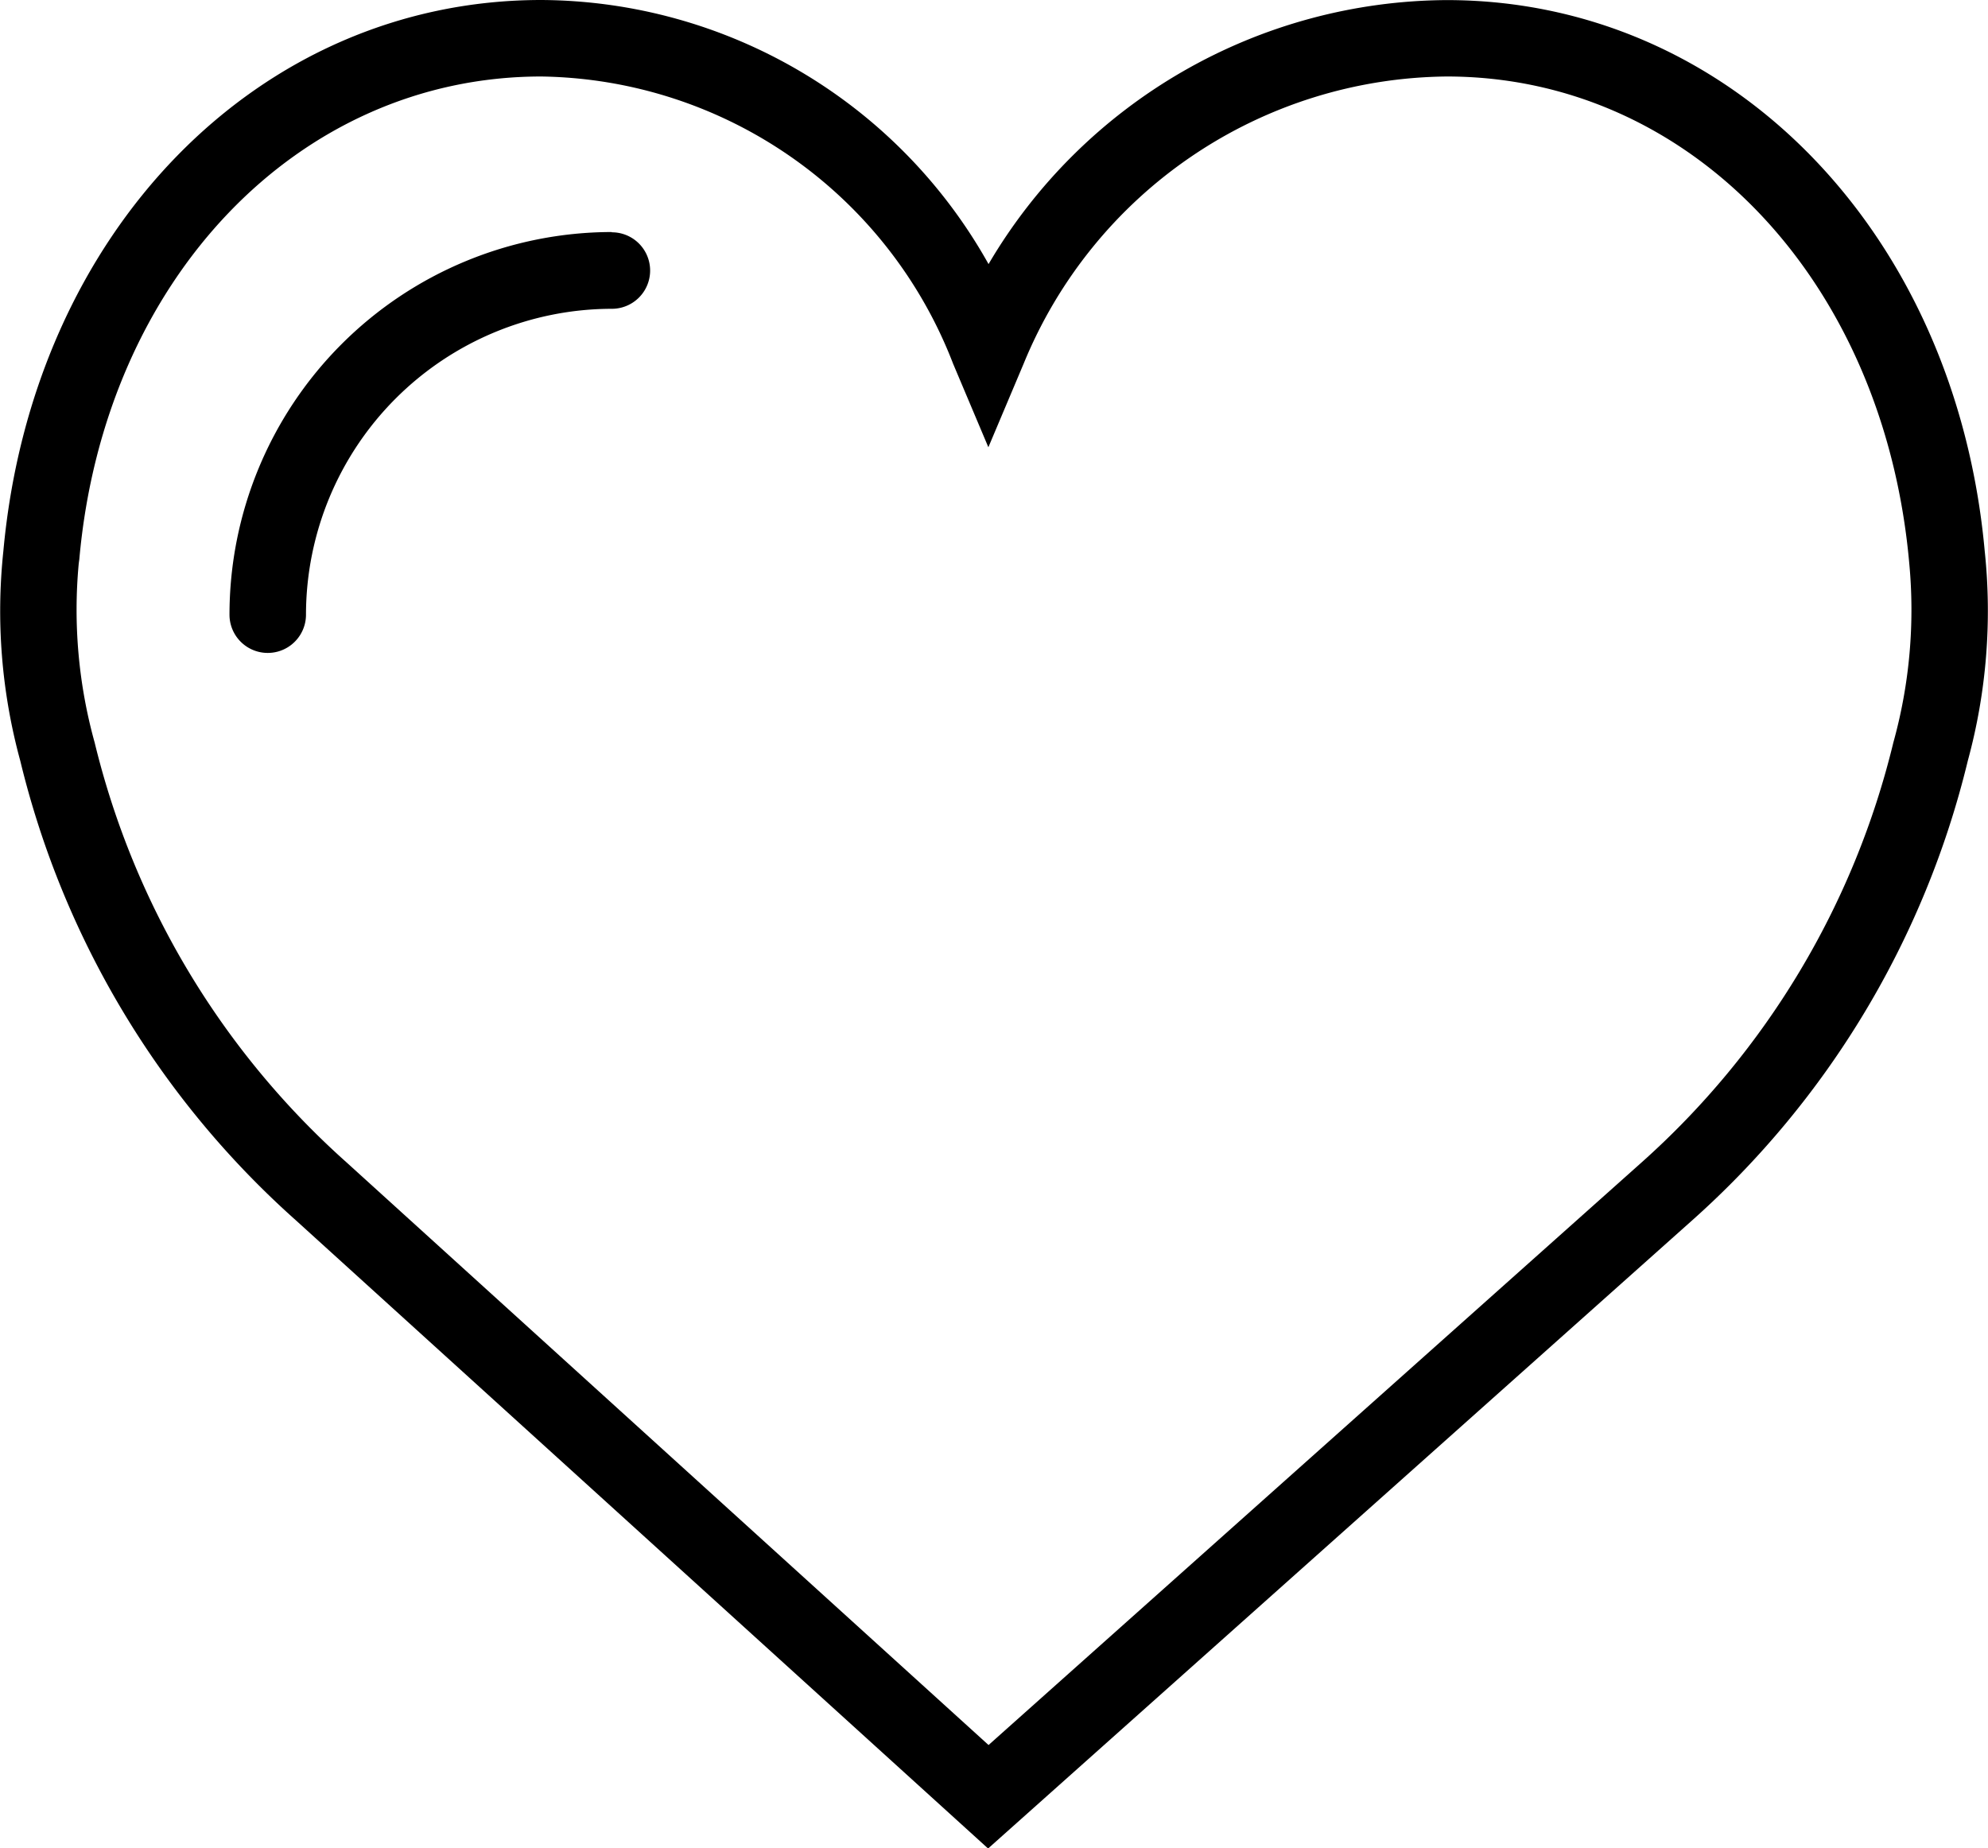
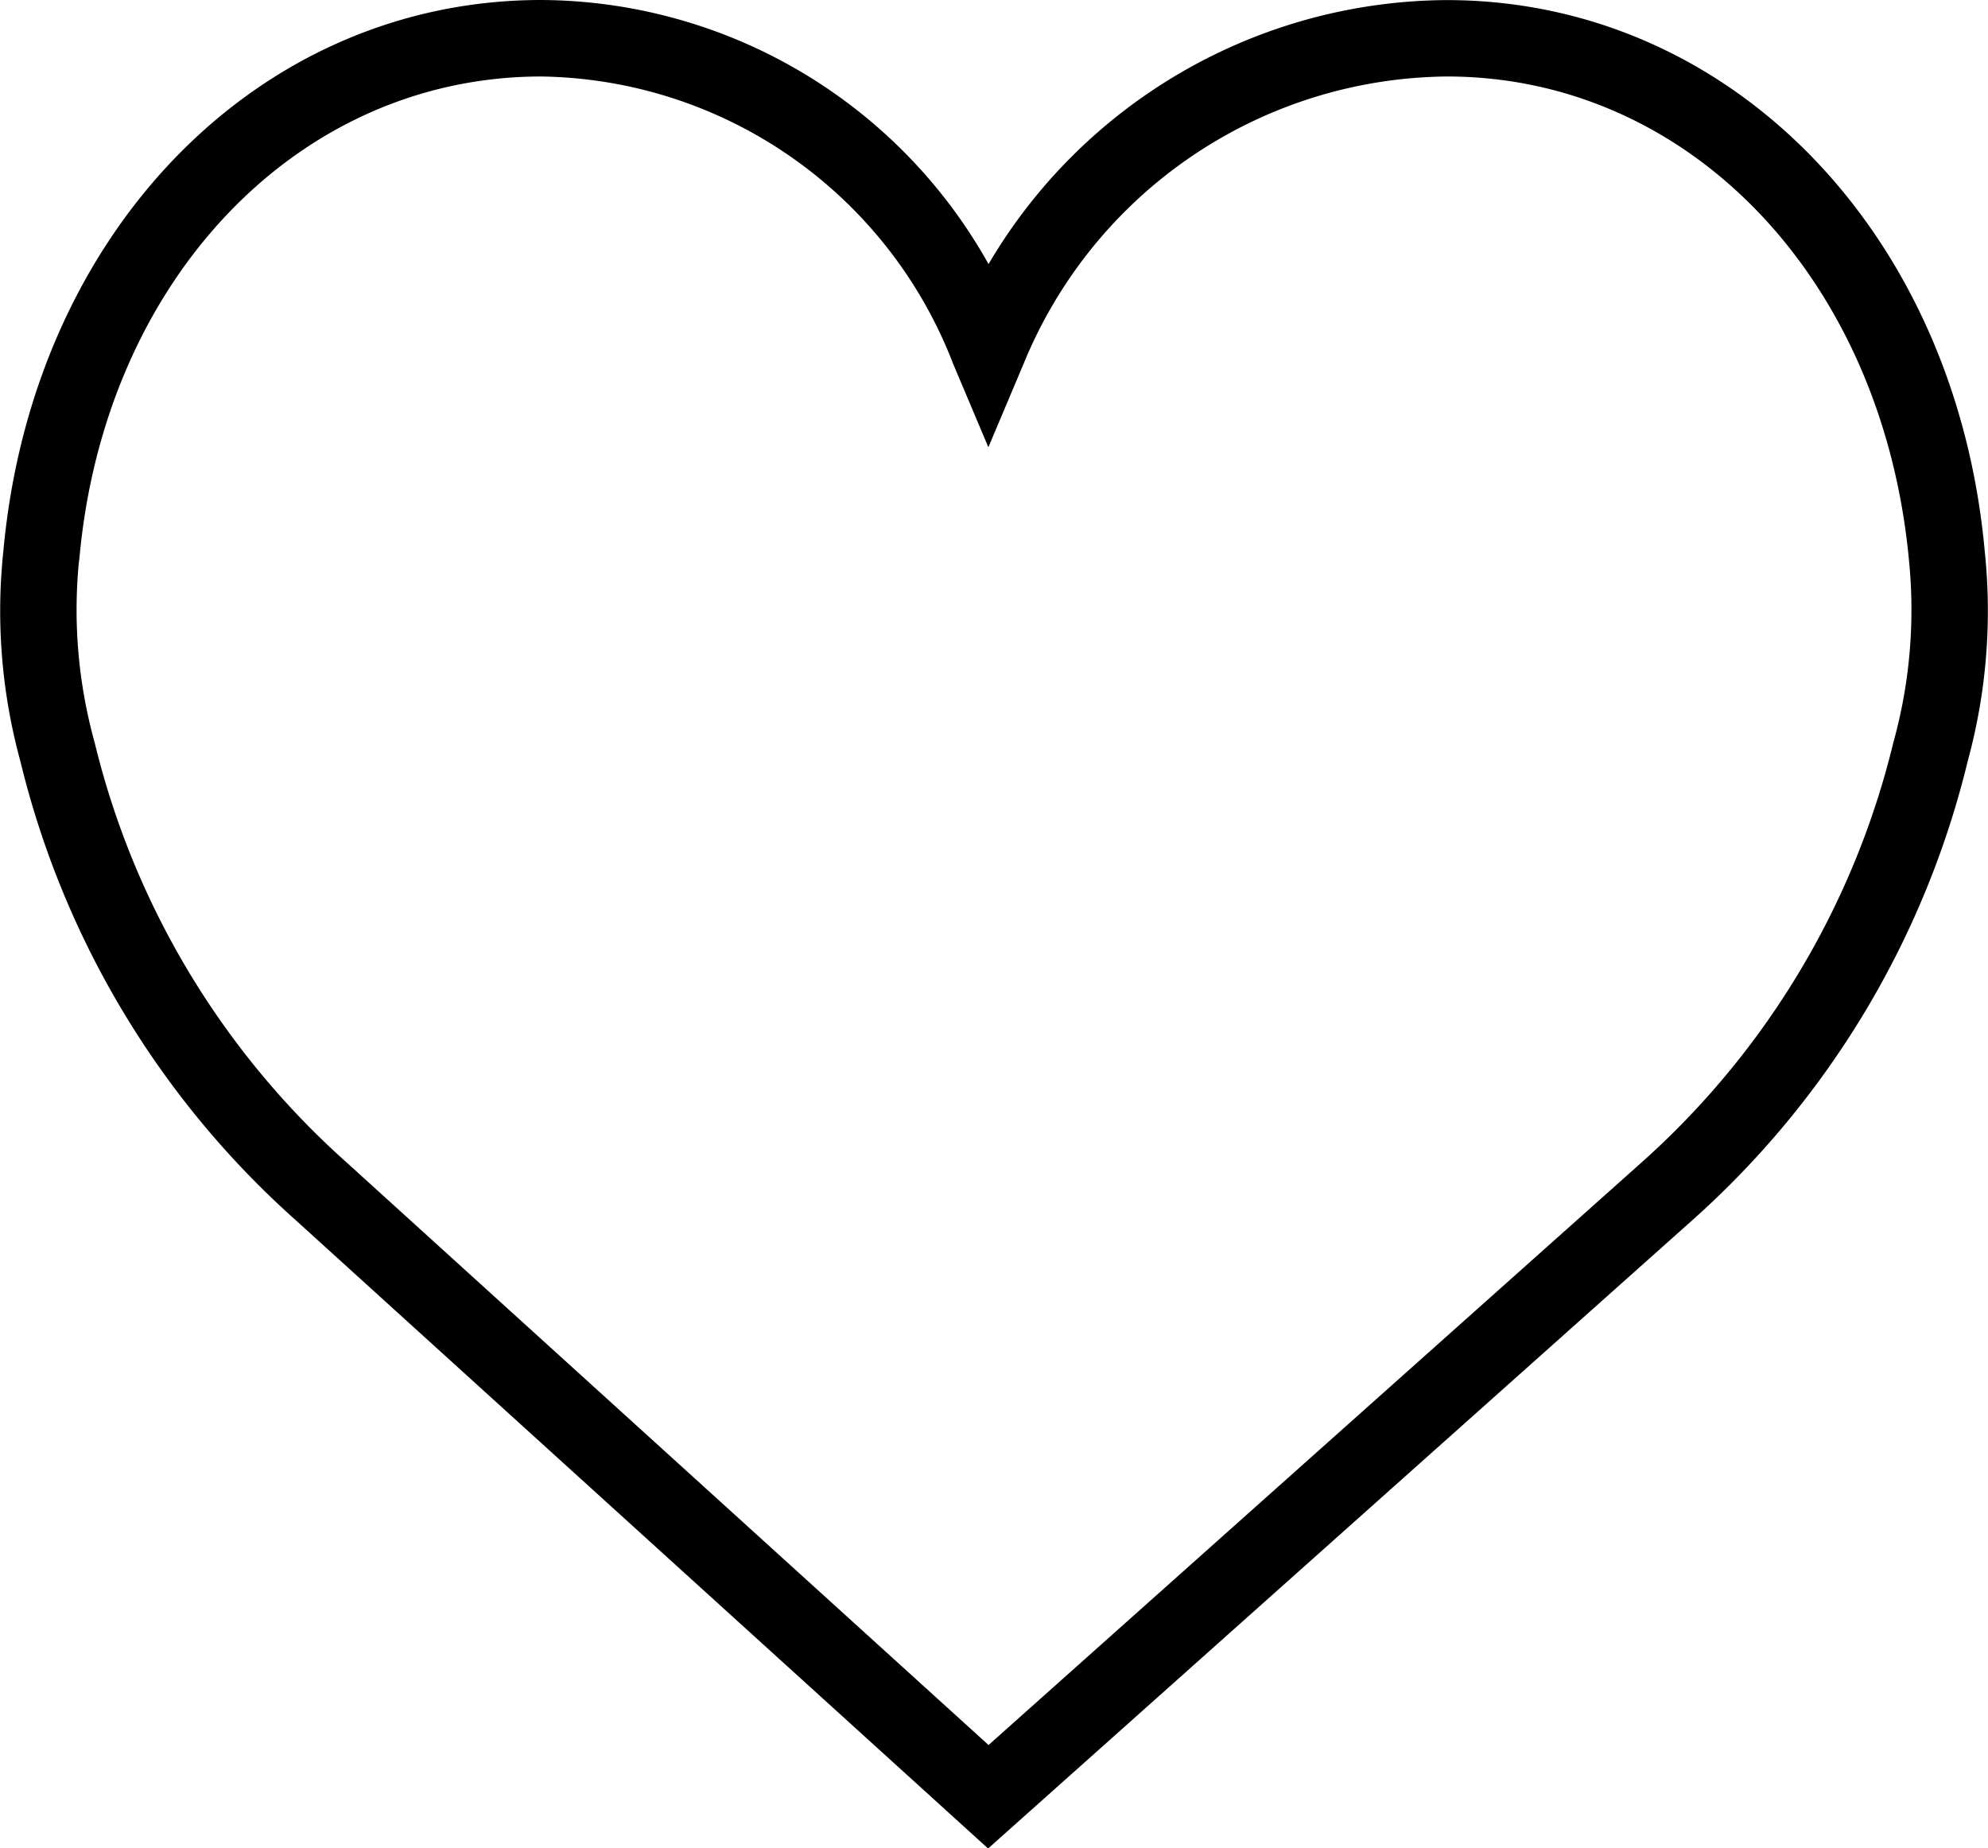
<svg xmlns="http://www.w3.org/2000/svg" width="21.882" height="20.345" viewBox="0 0 21.882 20.345">
  <g id="like_14_" data-name="like (14)" transform="translate(0 -1.826)">
    <path id="Trazado_5" data-name="Trazado 5" d="M21.846,7.893c-.319-3.516-2.808-6.066-5.922-6.066a5.887,5.887,0,0,0-5.043,2.906A5.673,5.673,0,0,0,5.958,1.826c-3.114,0-5.6,2.551-5.921,6.066A6.255,6.255,0,0,0,.223,10.2a9.888,9.888,0,0,0,3.03,5.055l7.623,6.918,7.754-6.918a9.889,9.889,0,0,0,3.03-5.056A6.269,6.269,0,0,0,21.846,7.893ZM20.84,10a9.043,9.043,0,0,1-2.773,4.623l-7.186,6.411-7.063-6.41A9.05,9.05,0,0,1,1.042,10,5.466,5.466,0,0,1,.867,8.026l.006-.043C1.147,4.9,3.285,2.668,5.958,2.668A4.933,4.933,0,0,1,10.491,5.83l.388.919.388-.919a5.084,5.084,0,0,1,4.658-3.162c2.673,0,4.811,2.236,5.09,5.356A5.459,5.459,0,0,1,20.84,10Z" transform="translate(0)" />
-     <path id="Trazado_6" data-name="Trazado 6" d="M10.207,7.9A4.213,4.213,0,0,0,6,12.112a.421.421,0,1,0,.842,0,3.371,3.371,0,0,1,3.367-3.367.421.421,0,1,0,0-.842Z" transform="translate(-3.474 -3.52)" />
  </g>
</svg>